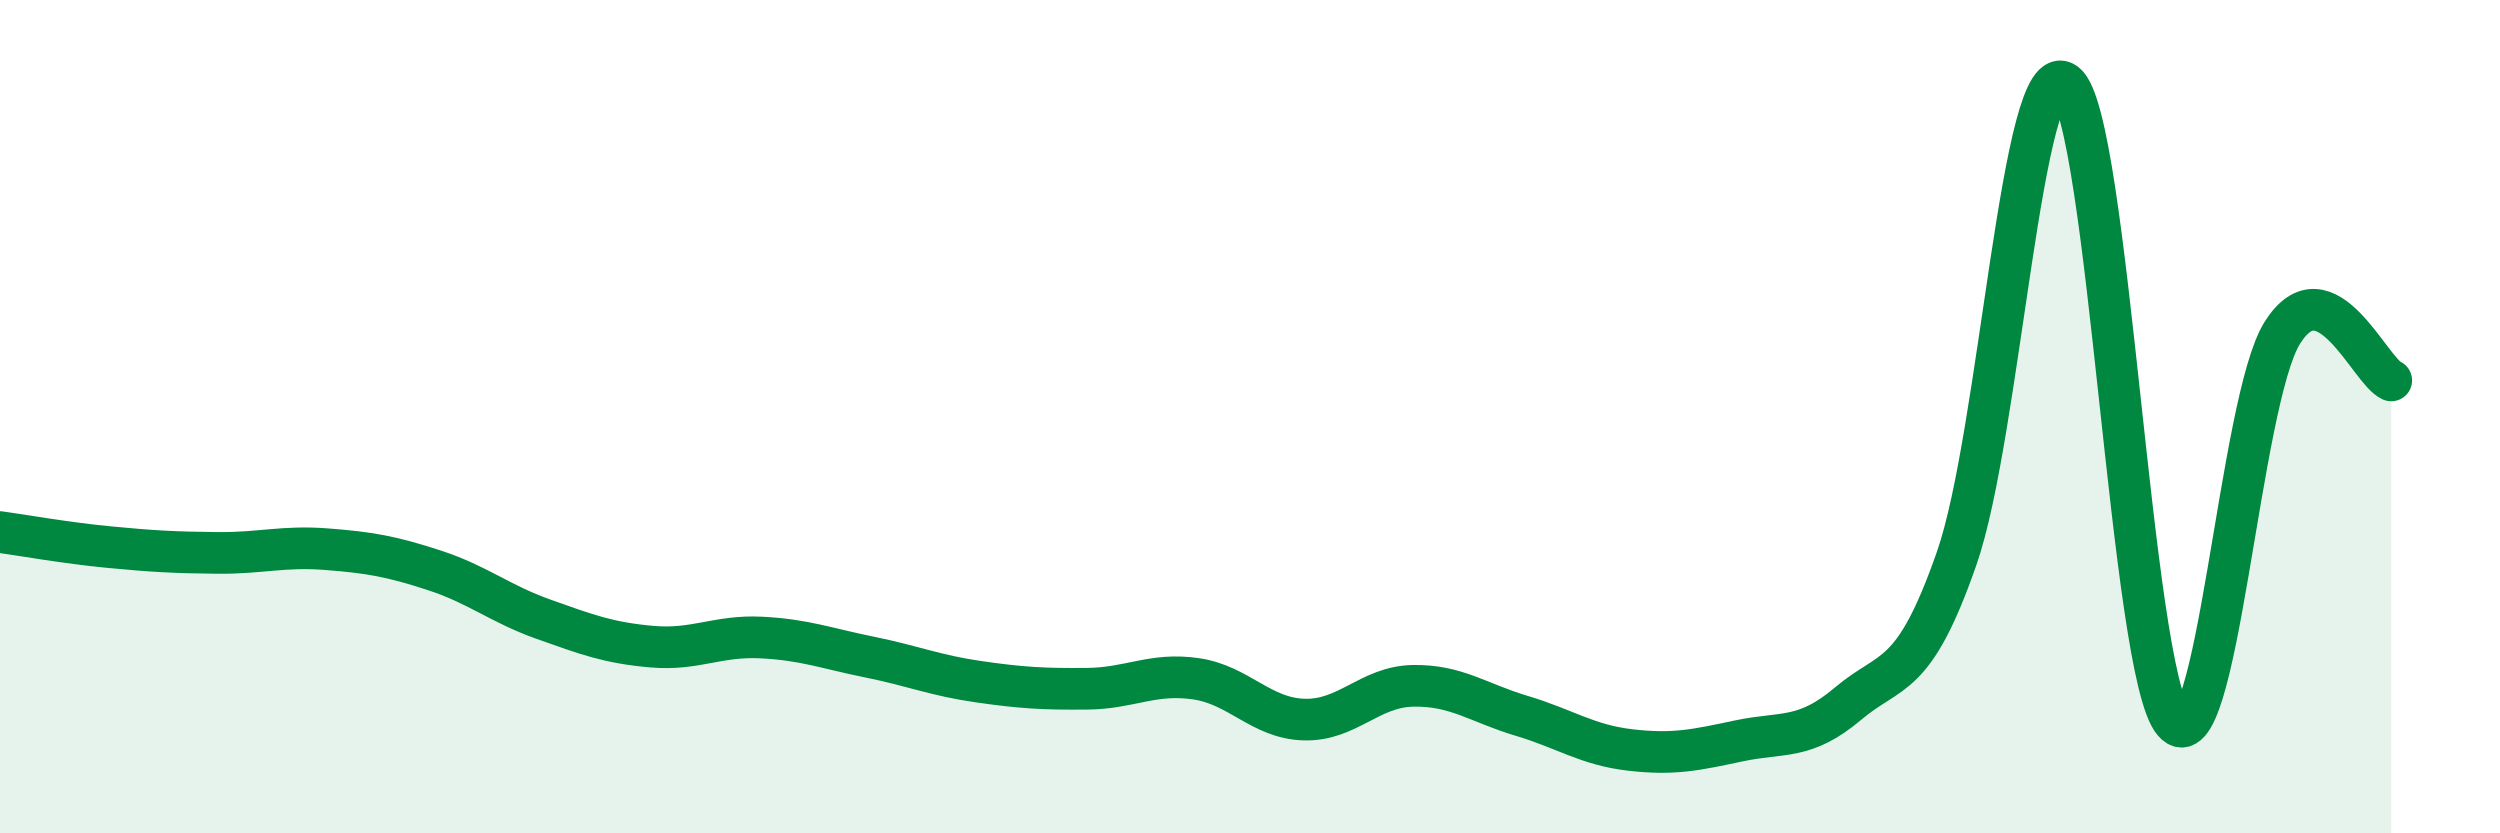
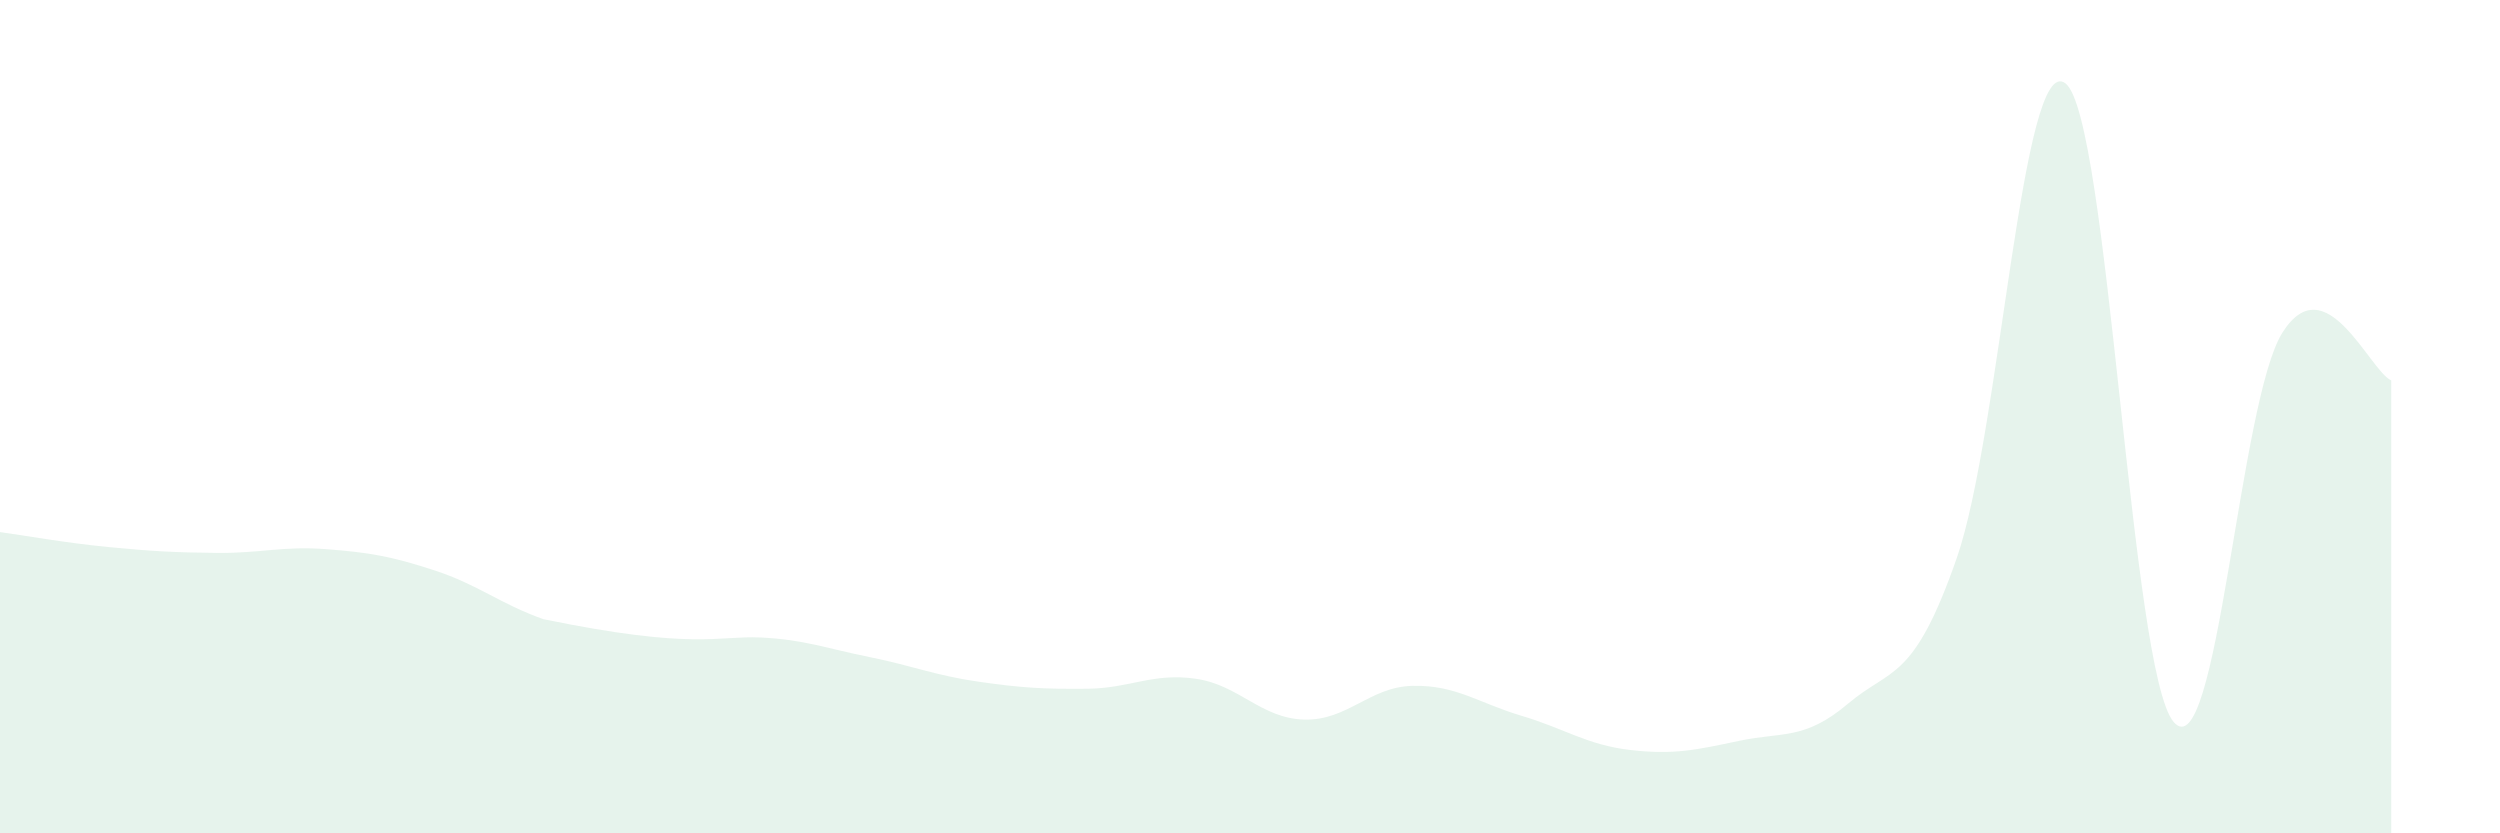
<svg xmlns="http://www.w3.org/2000/svg" width="60" height="20" viewBox="0 0 60 20">
-   <path d="M 0,12.77 C 0.52,12.84 1.57,13.03 2.61,13.13 C 3.65,13.23 4.18,13.26 5.22,13.27 C 6.26,13.28 6.79,13.1 7.83,13.18 C 8.87,13.26 9.39,13.35 10.43,13.69 C 11.47,14.03 12,14.49 13.04,14.86 C 14.08,15.23 14.61,15.43 15.65,15.52 C 16.69,15.61 17.22,15.25 18.26,15.3 C 19.3,15.35 19.83,15.56 20.87,15.77 C 21.91,15.98 22.44,16.21 23.48,16.36 C 24.52,16.51 25.05,16.54 26.09,16.53 C 27.13,16.52 27.66,16.14 28.7,16.29 C 29.74,16.44 30.26,17.24 31.3,17.27 C 32.34,17.3 32.87,16.48 33.91,16.46 C 34.95,16.44 35.48,16.87 36.52,17.18 C 37.56,17.49 38.09,17.88 39.13,18 C 40.17,18.12 40.7,18 41.74,17.78 C 42.78,17.56 43.31,17.77 44.35,16.89 C 45.39,16.01 45.92,16.38 46.96,13.4 C 48,10.42 48.53,1.21 49.57,2 C 50.61,2.79 51.13,16.13 52.17,17.33 C 53.21,18.53 53.74,9.62 54.78,7.98 C 55.82,6.34 56.87,8.9 57.39,9.13L57.39 20L0 20Z" fill="#008740" opacity="0.1" stroke-linecap="round" stroke-linejoin="round" />
-   <path d="M 0,12.77 C 0.52,12.84 1.57,13.03 2.61,13.13 C 3.65,13.23 4.18,13.26 5.22,13.27 C 6.26,13.28 6.79,13.1 7.83,13.18 C 8.87,13.26 9.39,13.35 10.43,13.69 C 11.47,14.03 12,14.49 13.04,14.86 C 14.08,15.23 14.61,15.43 15.65,15.52 C 16.69,15.61 17.22,15.25 18.26,15.3 C 19.3,15.35 19.83,15.56 20.87,15.77 C 21.91,15.98 22.44,16.21 23.48,16.36 C 24.52,16.51 25.05,16.54 26.09,16.53 C 27.13,16.52 27.66,16.14 28.7,16.29 C 29.74,16.44 30.26,17.24 31.3,17.27 C 32.34,17.3 32.87,16.48 33.91,16.46 C 34.95,16.44 35.48,16.87 36.52,17.18 C 37.56,17.49 38.09,17.88 39.13,18 C 40.17,18.12 40.7,18 41.74,17.78 C 42.78,17.56 43.31,17.77 44.35,16.89 C 45.39,16.01 45.92,16.38 46.96,13.4 C 48,10.42 48.53,1.21 49.57,2 C 50.61,2.79 51.13,16.13 52.17,17.33 C 53.21,18.53 53.74,9.62 54.78,7.98 C 55.82,6.34 56.87,8.9 57.39,9.13" stroke="#008740" stroke-width="1" fill="none" stroke-linecap="round" stroke-linejoin="round" />
+   <path d="M 0,12.77 C 0.52,12.84 1.57,13.03 2.61,13.13 C 3.65,13.23 4.18,13.26 5.22,13.27 C 6.26,13.28 6.79,13.1 7.83,13.18 C 8.87,13.26 9.39,13.35 10.43,13.69 C 11.47,14.03 12,14.49 13.04,14.86 C 16.69,15.61 17.22,15.25 18.26,15.3 C 19.3,15.35 19.83,15.56 20.87,15.77 C 21.91,15.98 22.44,16.21 23.48,16.36 C 24.52,16.51 25.05,16.54 26.09,16.53 C 27.13,16.52 27.66,16.14 28.7,16.29 C 29.74,16.44 30.26,17.24 31.3,17.27 C 32.34,17.3 32.87,16.48 33.91,16.46 C 34.95,16.44 35.48,16.87 36.52,17.18 C 37.56,17.49 38.09,17.88 39.13,18 C 40.17,18.12 40.7,18 41.74,17.78 C 42.78,17.56 43.31,17.77 44.35,16.89 C 45.39,16.01 45.92,16.38 46.96,13.4 C 48,10.42 48.53,1.21 49.57,2 C 50.61,2.79 51.13,16.13 52.17,17.33 C 53.21,18.53 53.74,9.62 54.78,7.98 C 55.82,6.34 56.87,8.9 57.39,9.13L57.39 20L0 20Z" fill="#008740" opacity="0.1" stroke-linecap="round" stroke-linejoin="round" />
</svg>